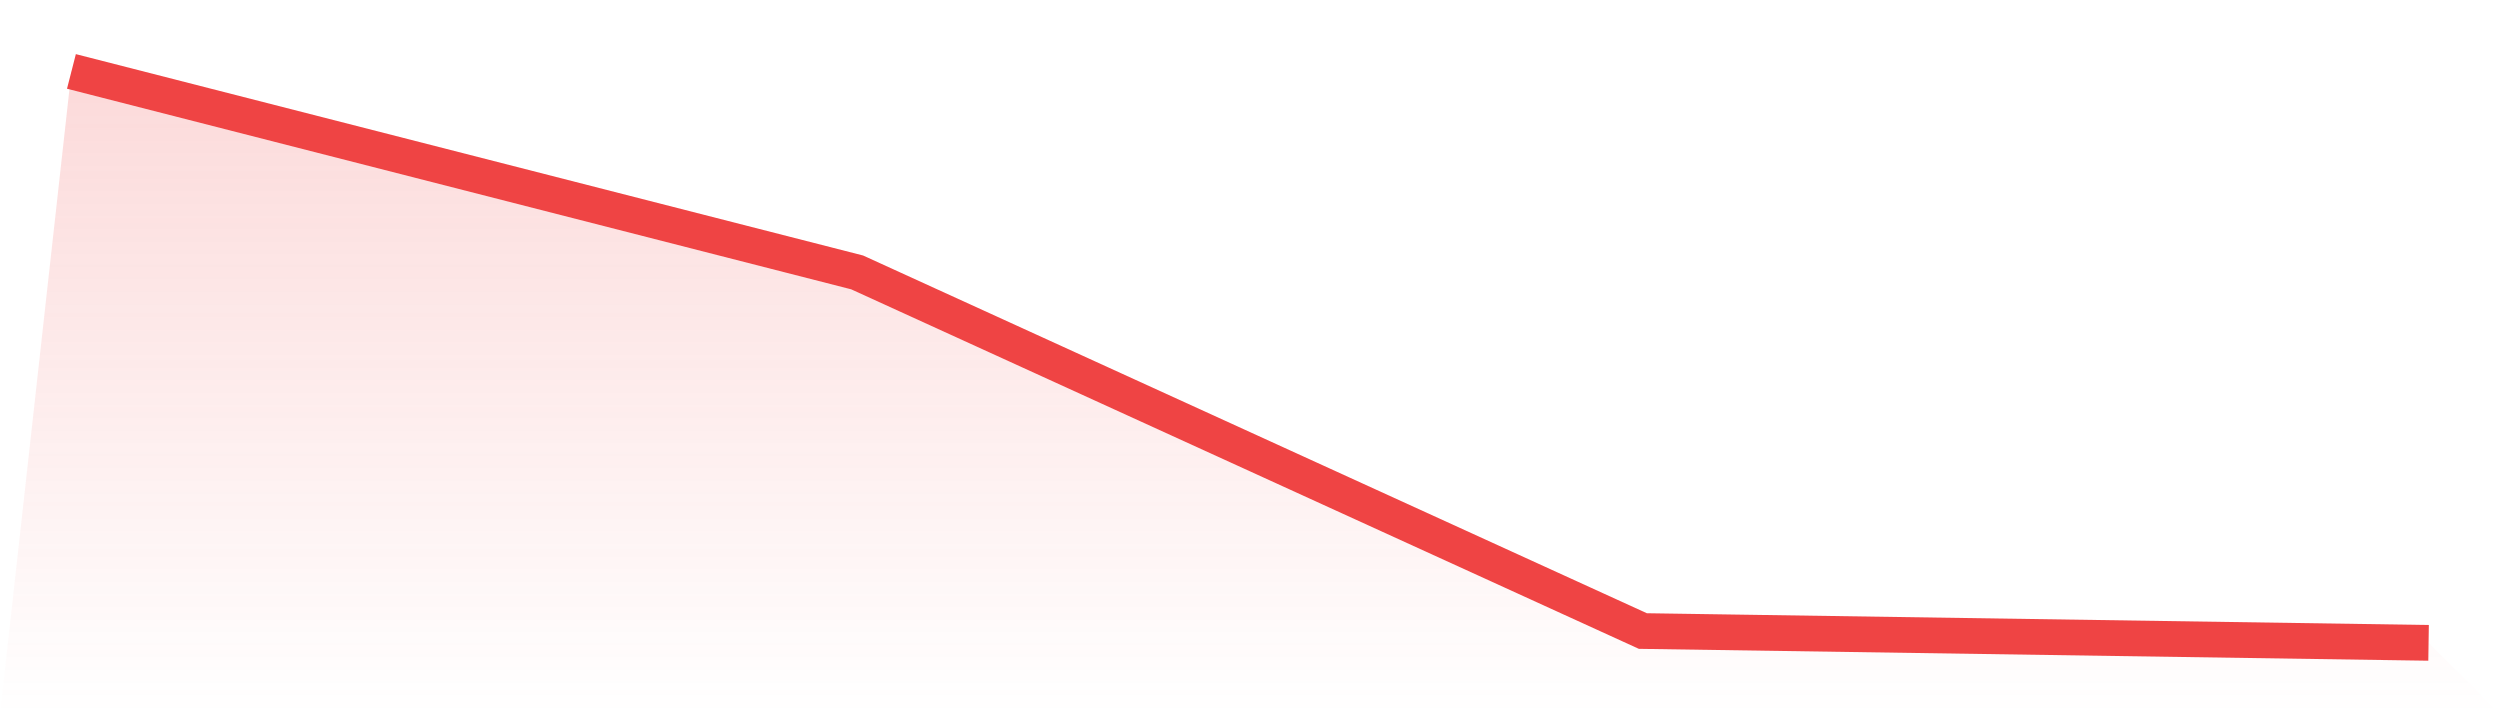
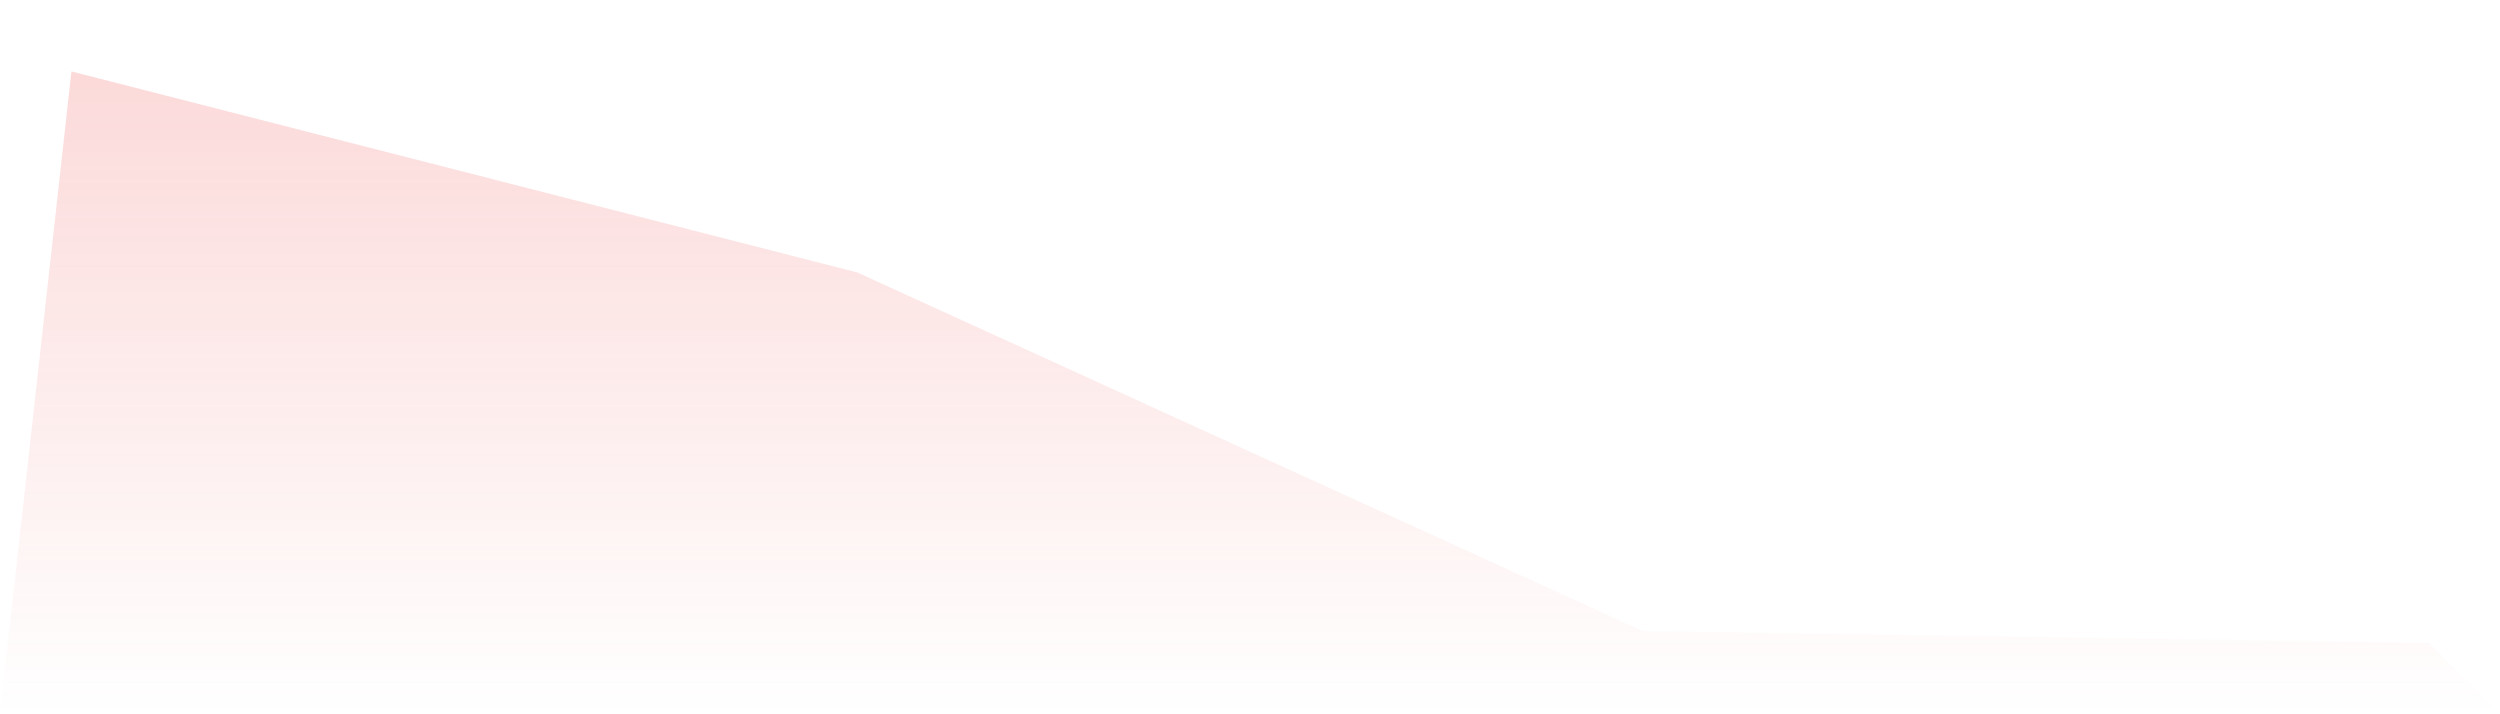
<svg xmlns="http://www.w3.org/2000/svg" viewBox="0 0 140 40">
  <defs>
    <linearGradient id="gradient" x1="0" x2="0" y1="0" y2="1">
      <stop offset="0%" stop-color="#ef4444" stop-opacity="0.2" />
      <stop offset="100%" stop-color="#ef4444" stop-opacity="0" />
    </linearGradient>
  </defs>
  <path d="M4,4 L4,4 L48,15.255 L92,35.338 L136,36 L140,40 L0,40 z" fill="url(#gradient)" />
-   <path d="M4,4 L4,4 L48,15.255 L92,35.338 L136,36" fill="none" stroke="#ef4444" stroke-width="2" />
</svg>